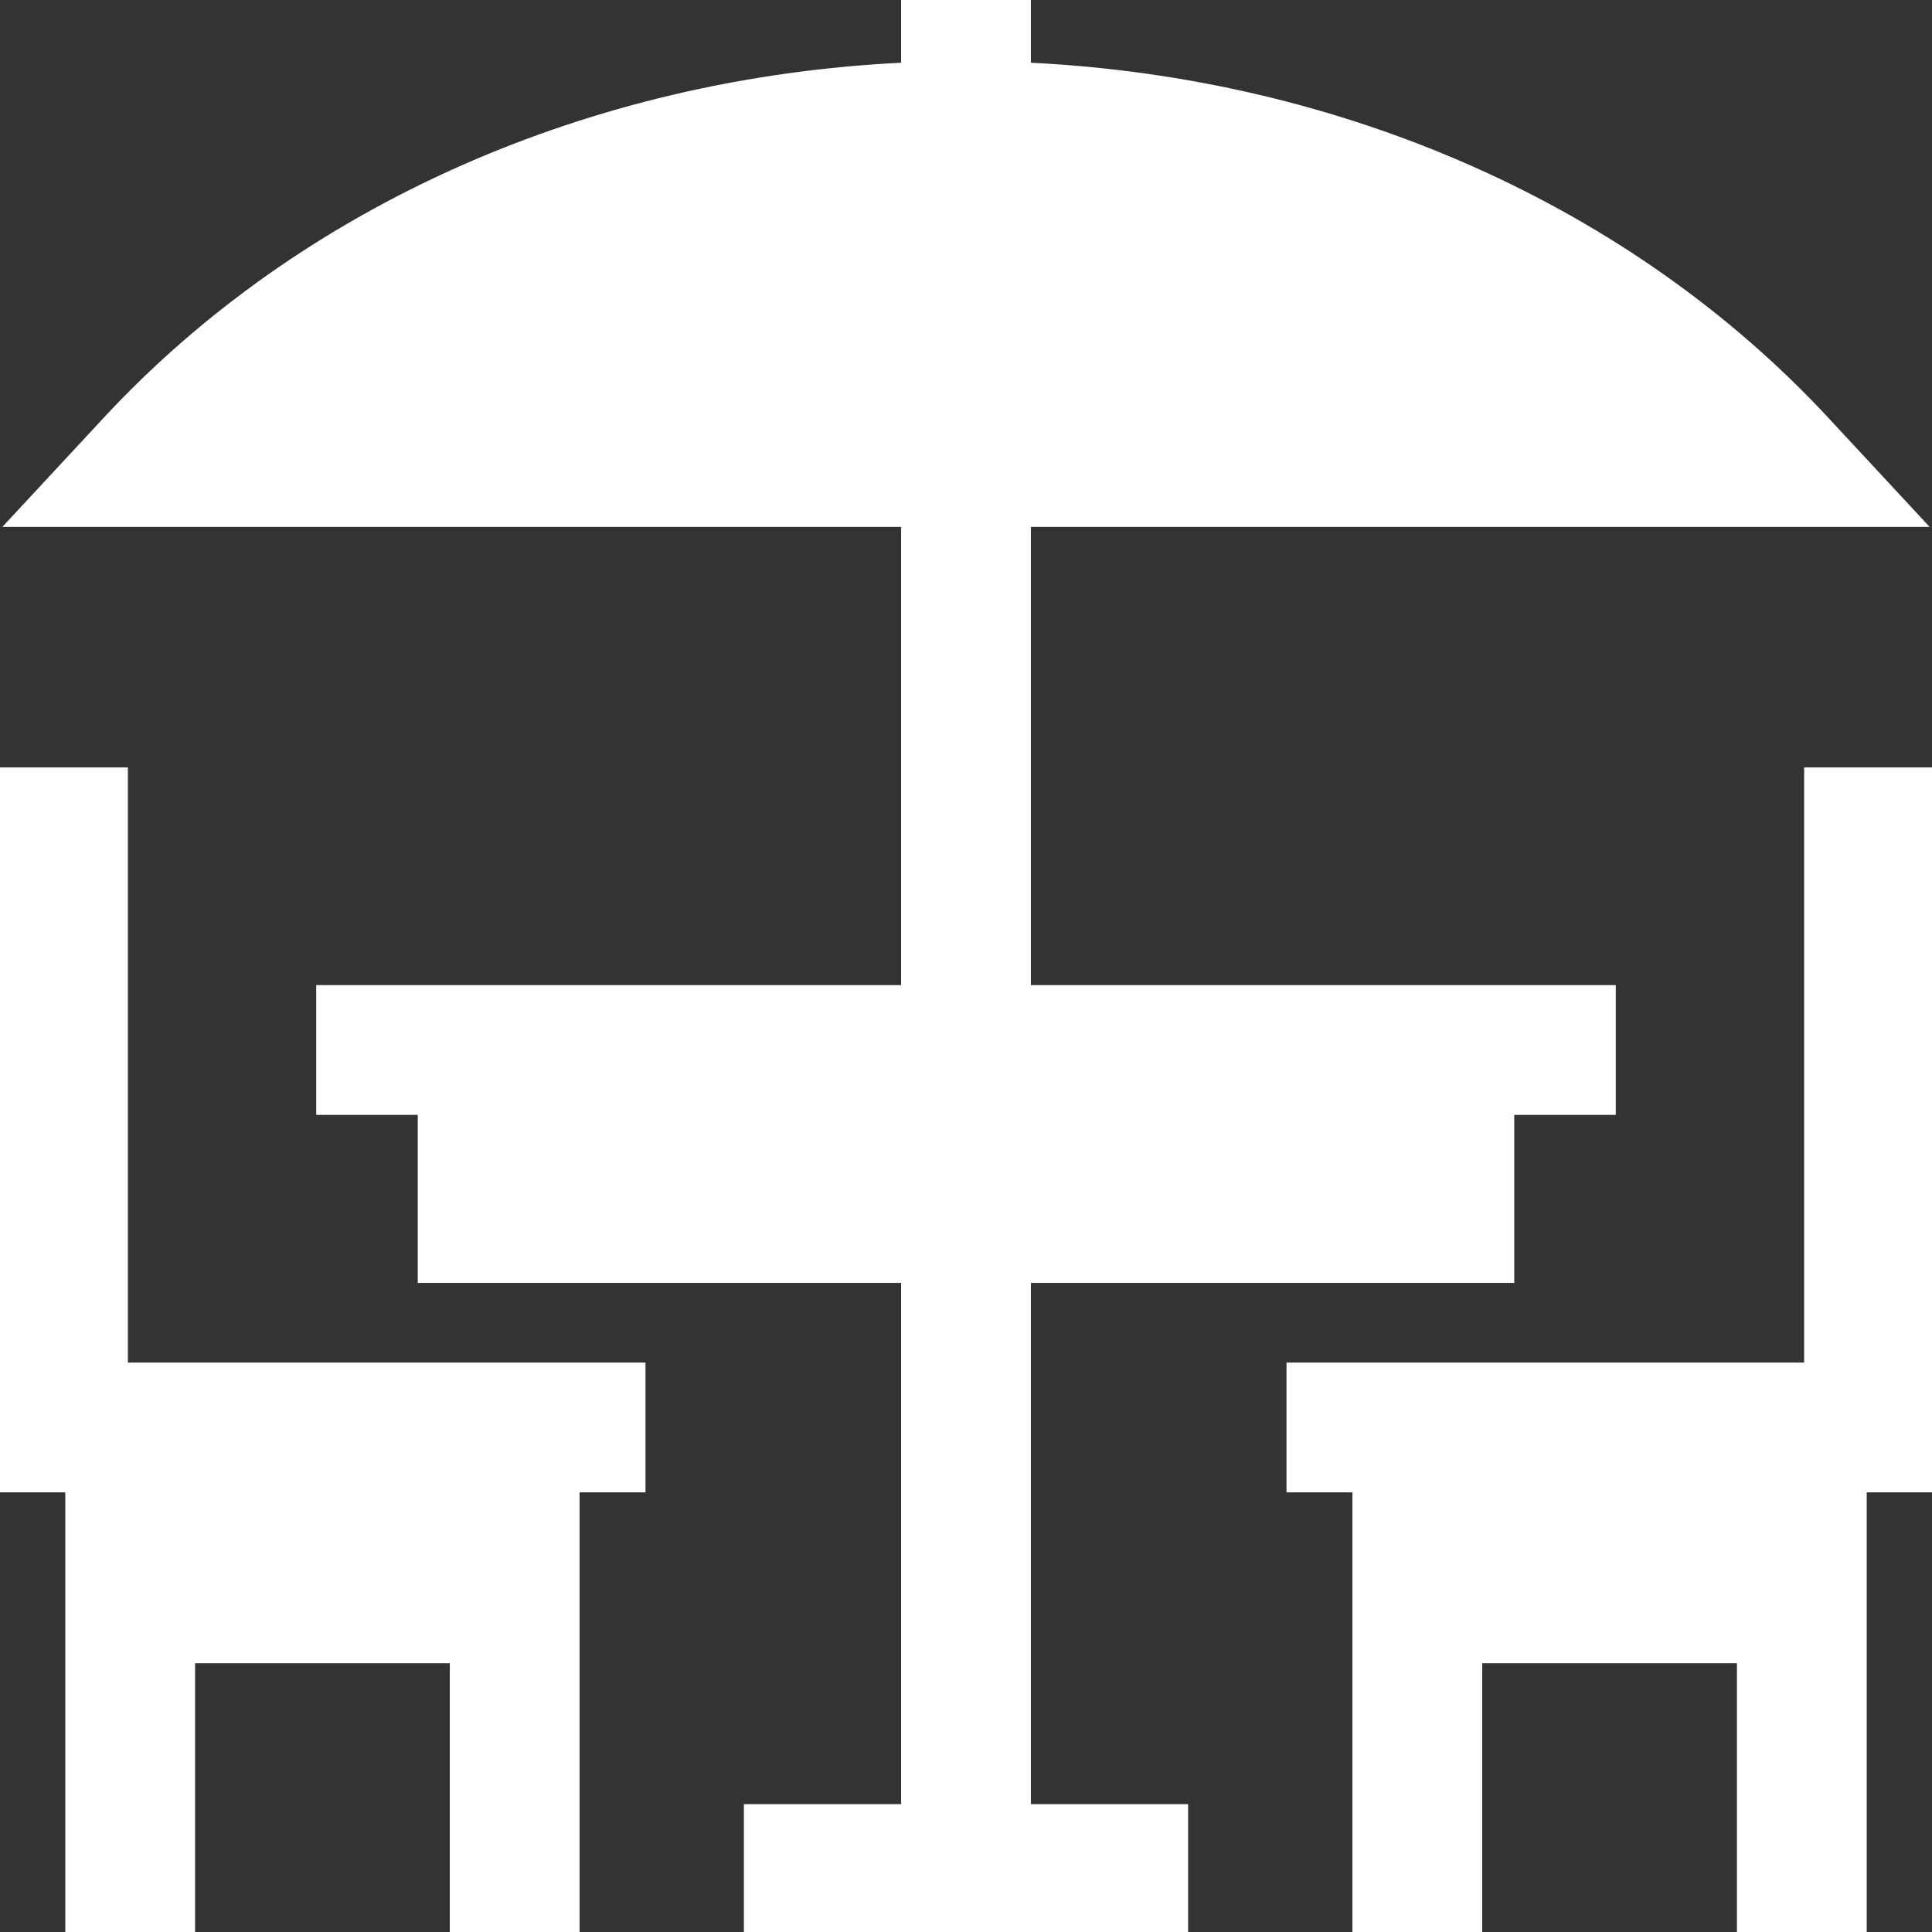
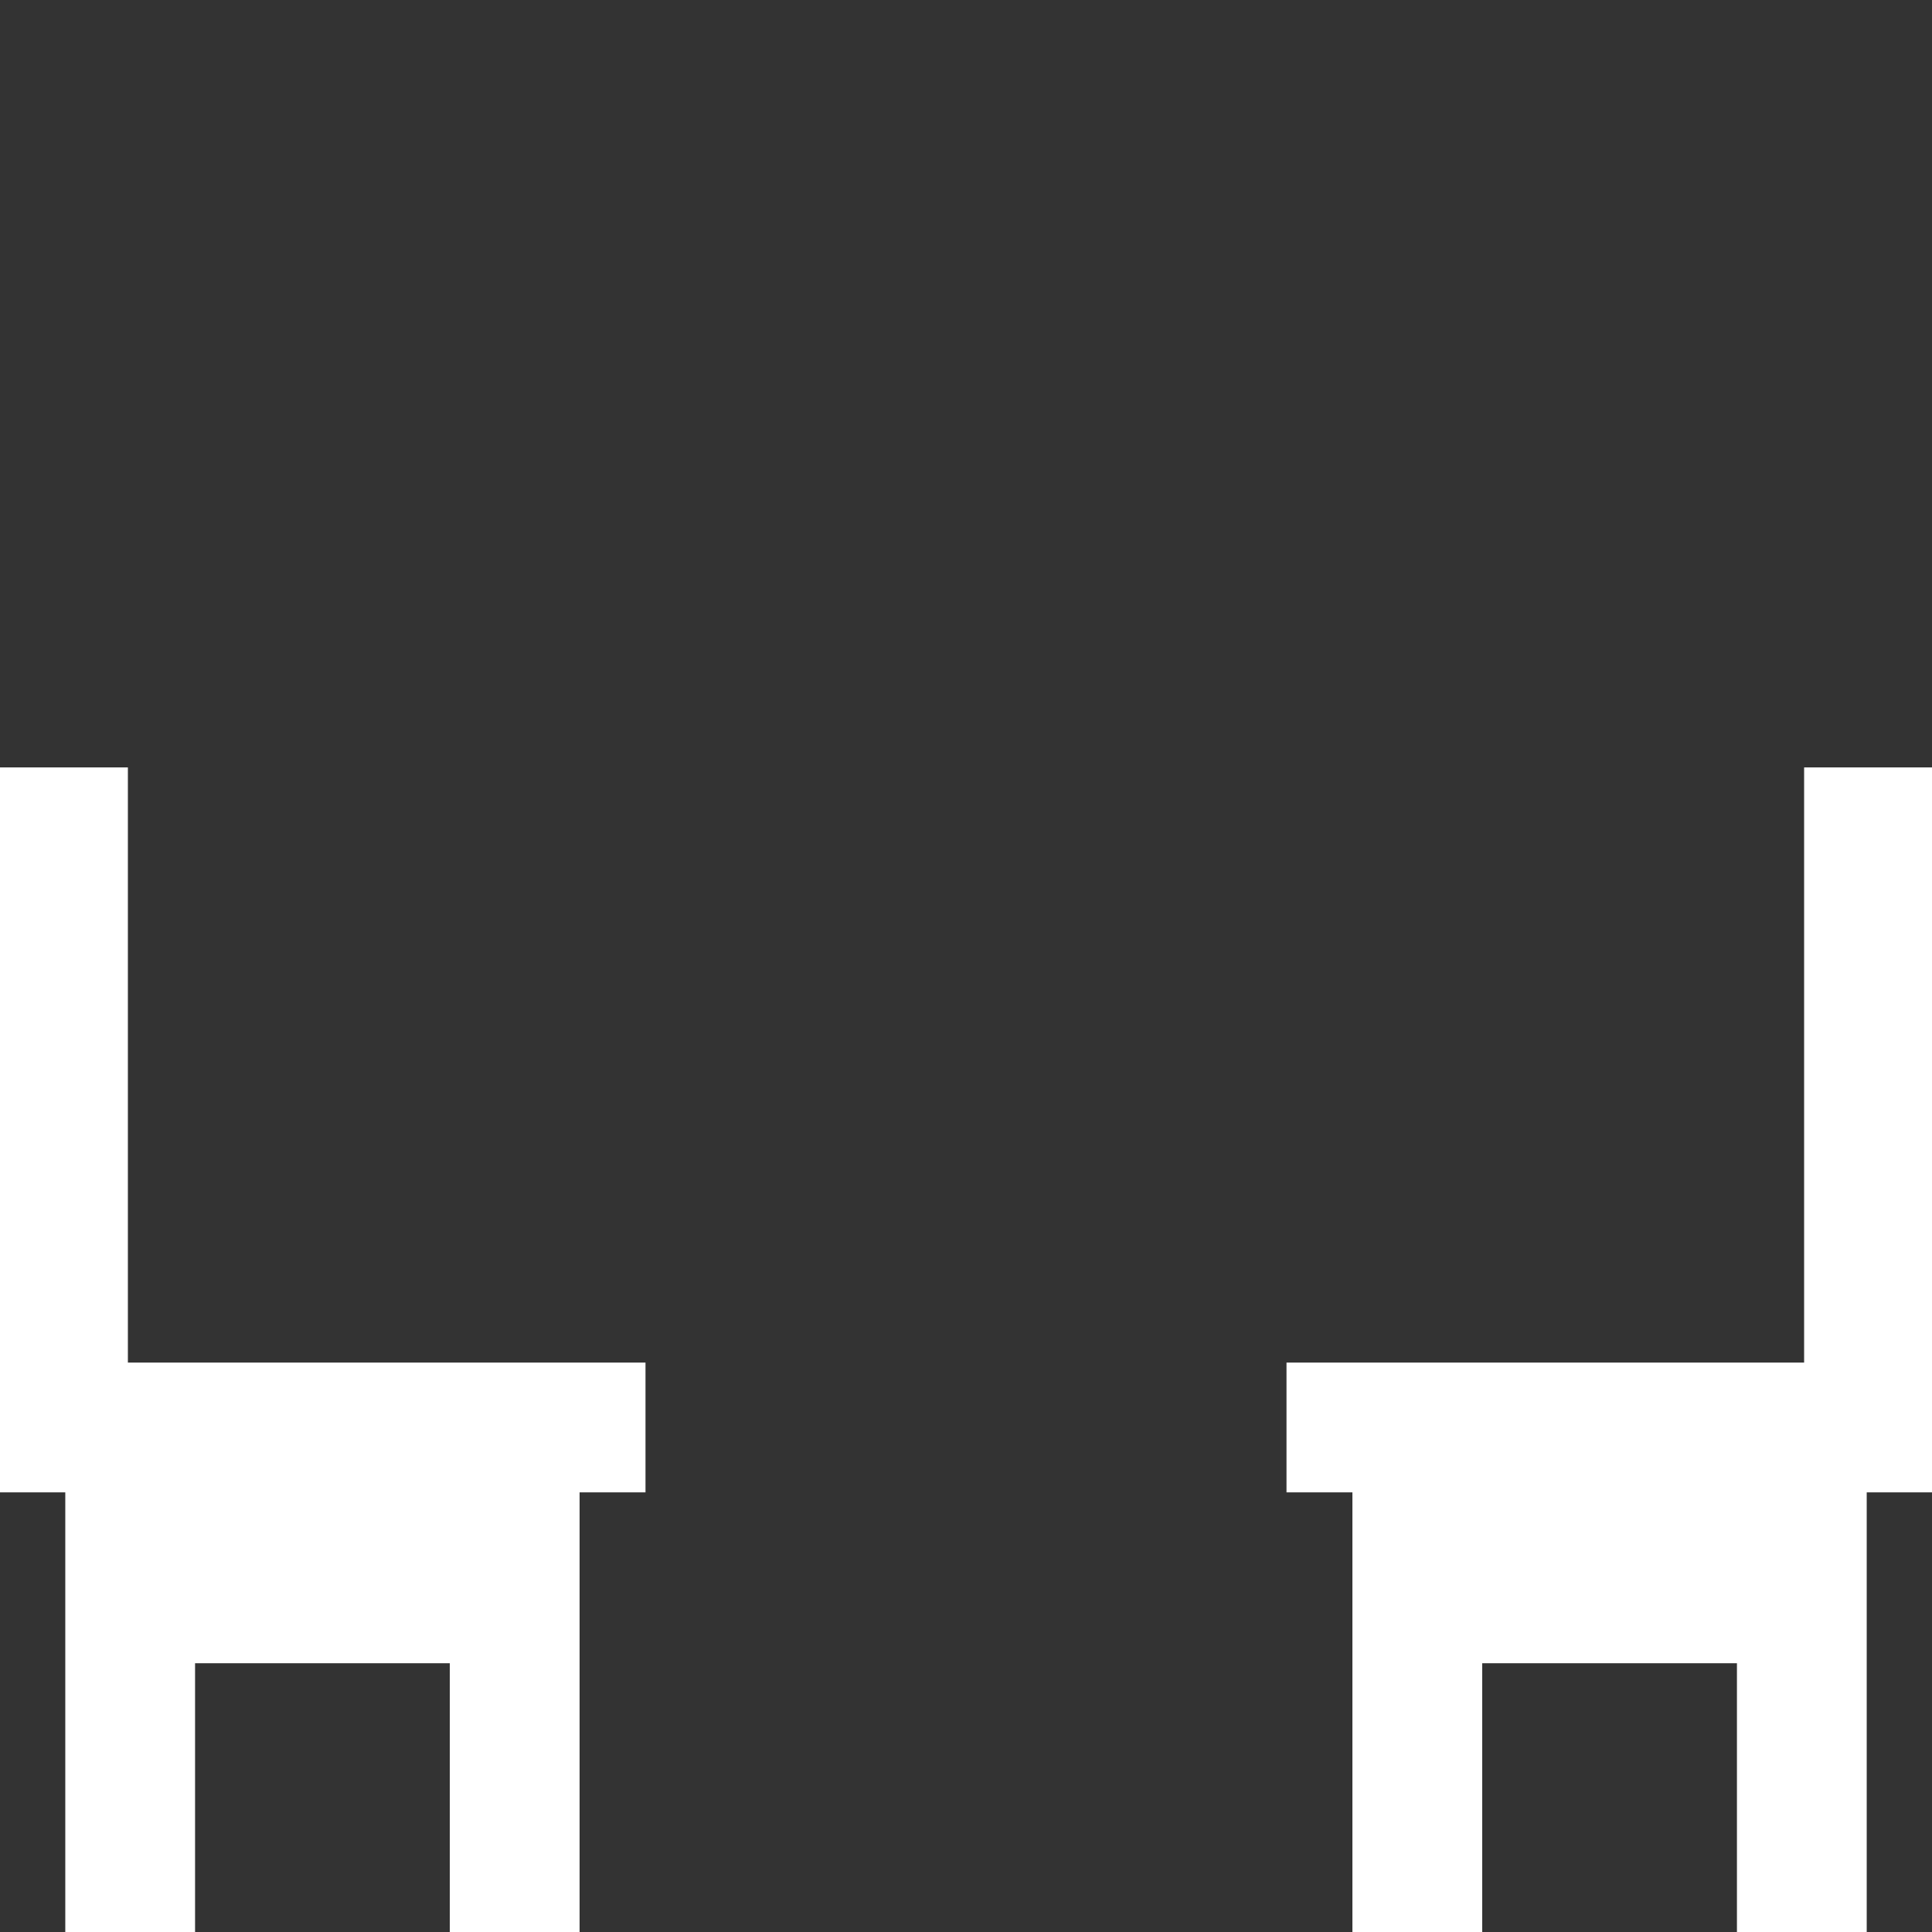
<svg xmlns="http://www.w3.org/2000/svg" fill="#ffffff" height="800px" width="800px" version="1.1" id="Layer_1" viewBox="0 0 512 512" xml:space="preserve" stroke="#ffffff">
  <rect x="0" y="0" width="512" height="512" fill="#333333" stroke="none" />
  <g id="SVGRepo_bgCarrier" stroke-width="0" />
  <g id="SVGRepo_tracerCarrier" stroke-linecap="round" stroke-linejoin="round" />
  <g id="SVGRepo_iconCarrier">
    <g>
      <g>
        <polygon points="33.391,361.6 33.391,203.872 0,203.872 0,394.991 17.802,394.991 17.802,512 51.193,512 51.193,440.274 119.703,440.274 119.703,512 153.095,512 153.095,394.991 170.564,394.991 170.564,361.6 " />
      </g>
    </g>
    <g>
      <g>
        <polygon points="478.609,203.872 478.609,361.6 341.436,361.6 341.436,394.991 358.905,394.991 358.905,512 392.297,512 392.297,440.274 460.807,440.274 460.807,512 494.198,512 494.198,394.991 512,394.991 512,203.872 " />
      </g>
    </g>
    <g>
      <g>
-         <path d="M272.696,261.565V139.13h237.526l-26.049-28.055c-52.203-56.224-128.55-89.972-211.477-93.977V0h-33.391v17.099 C156.377,21.103,80.03,54.851,27.827,111.075L1.779,139.13h237.526v122.435H111.209h-26.91v33.391h26.91v44.522h128.096v139.13 h-41.668V512h116.726v-33.391h-41.667v-139.13h128.096v-44.522h26.91v-33.391h-26.91H272.696z" />
-       </g>
+         </g>
    </g>
  </g>
</svg>